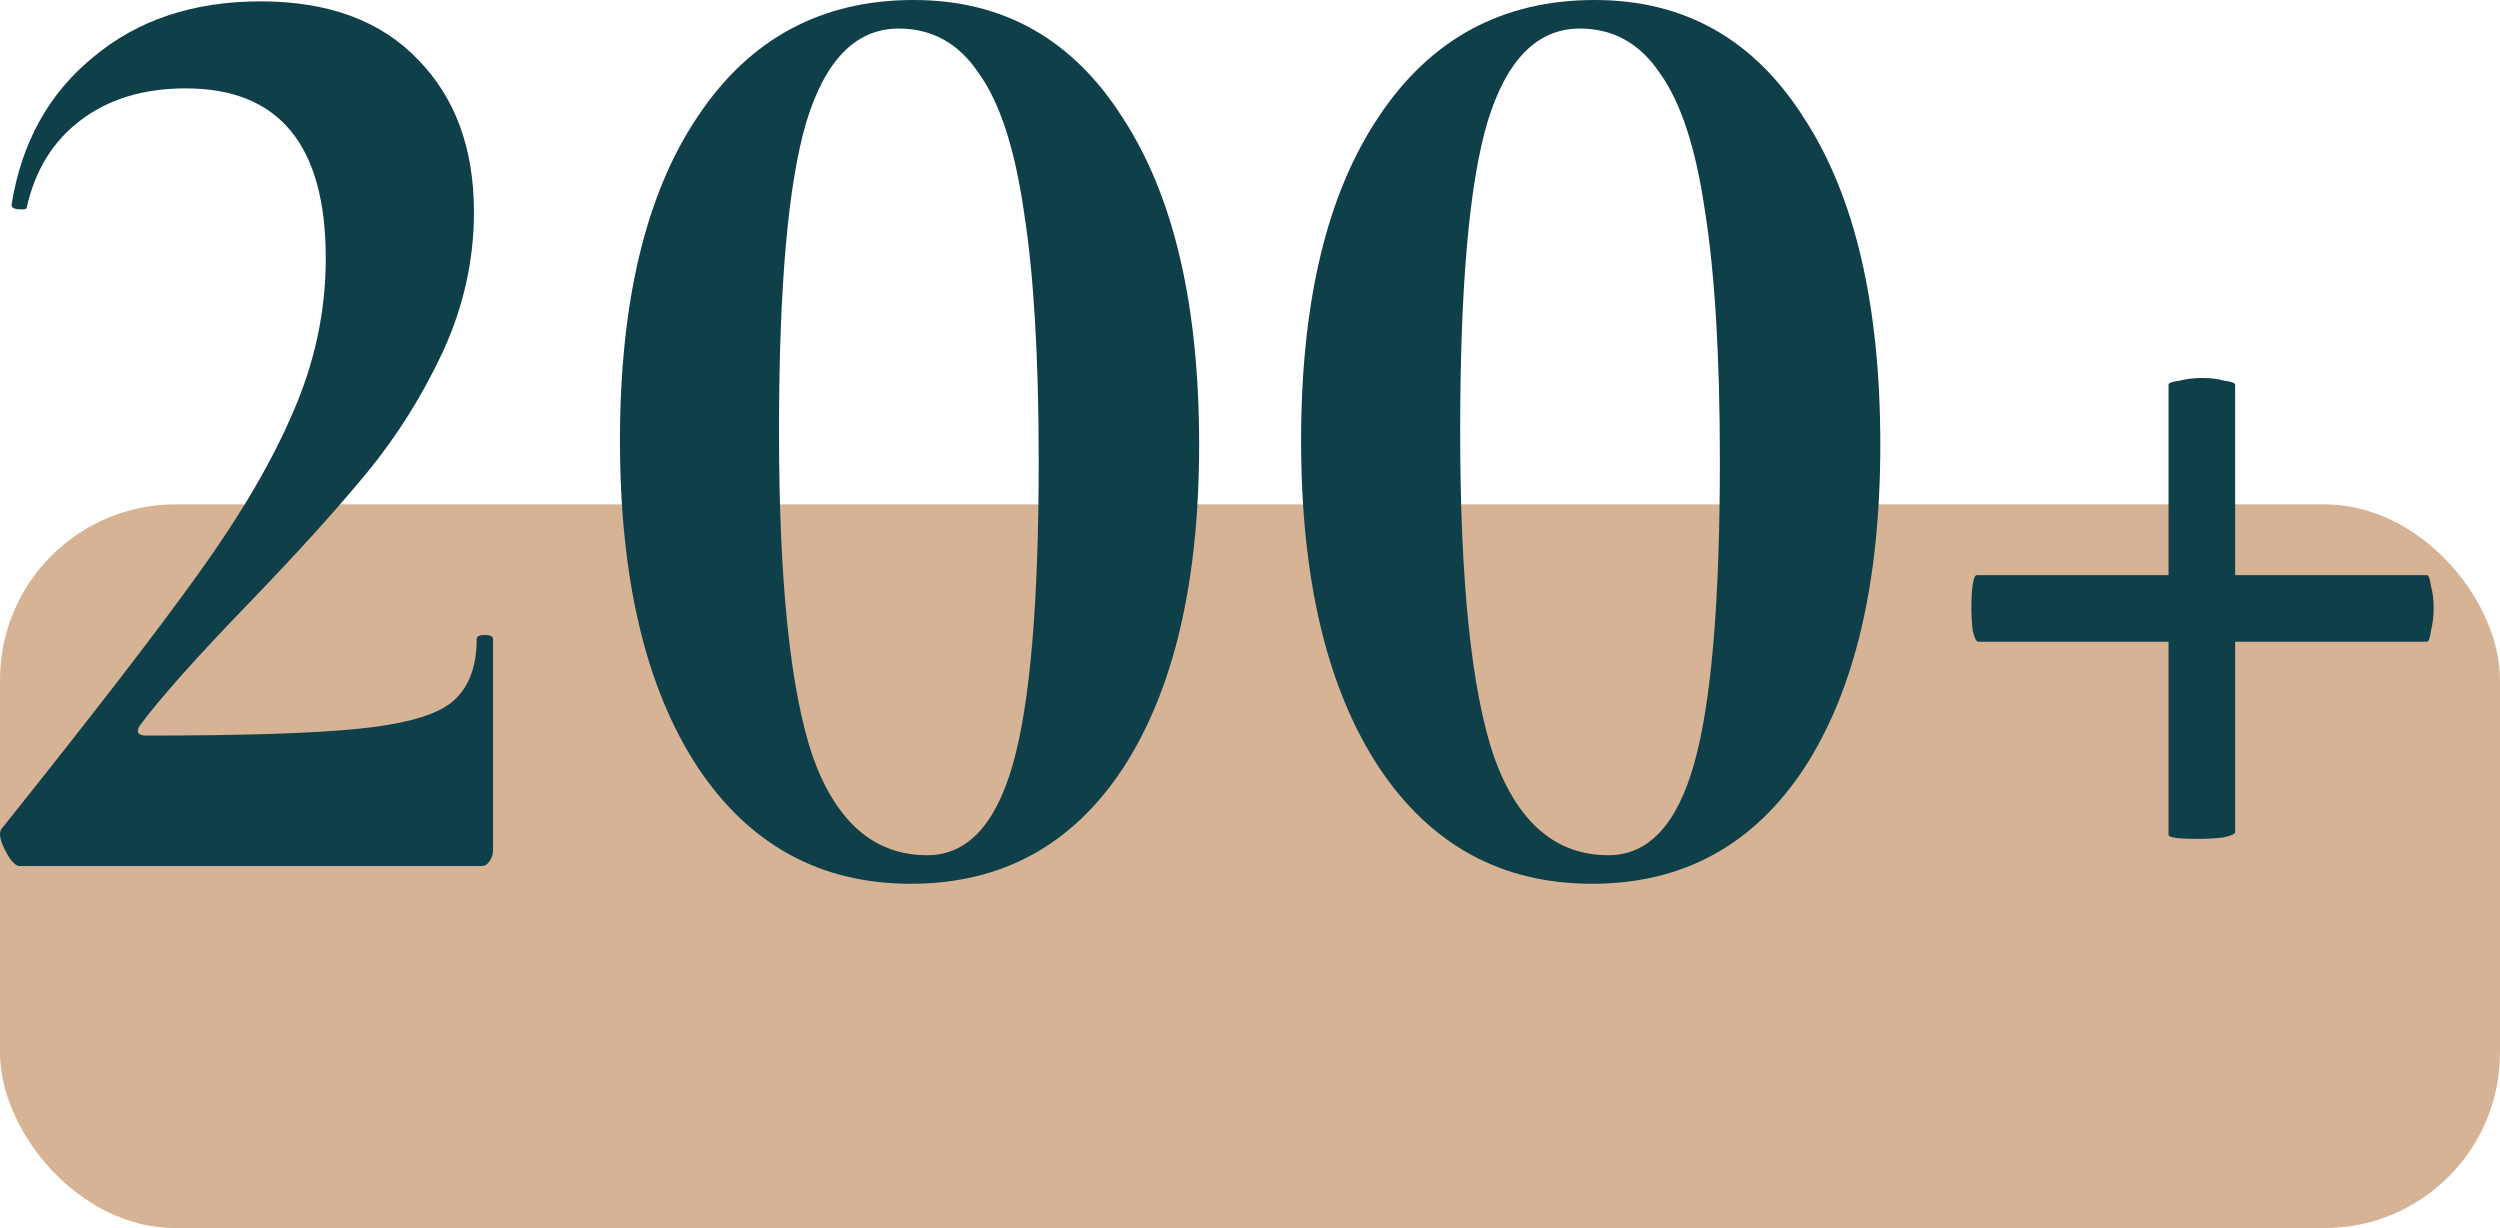
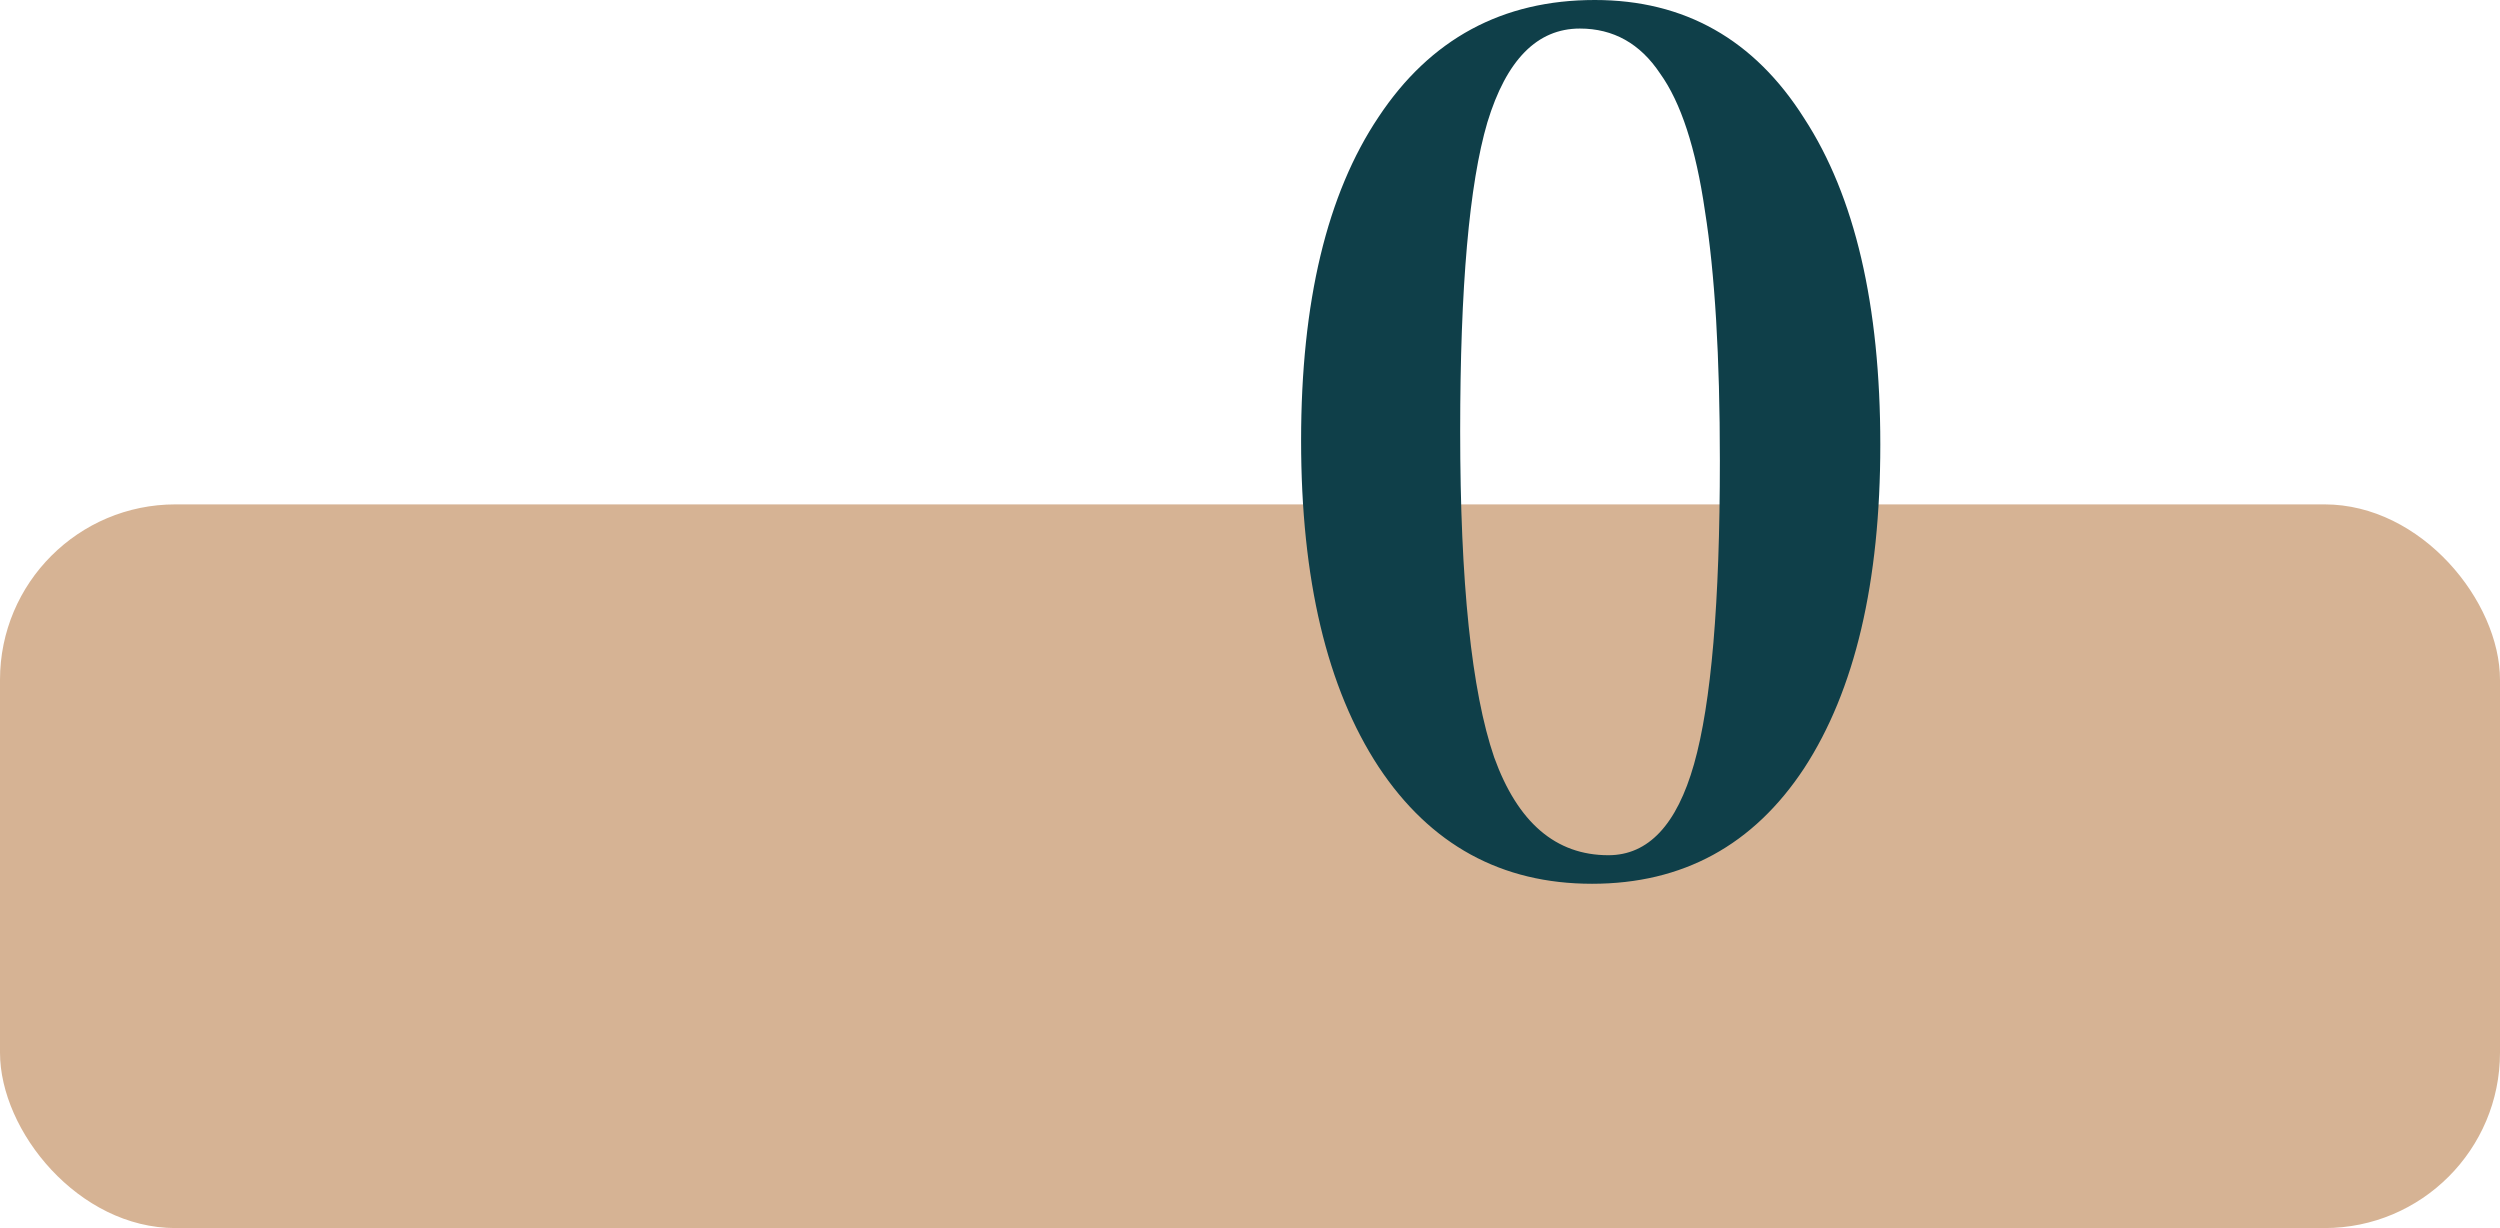
<svg xmlns="http://www.w3.org/2000/svg" width="114" height="56" viewBox="0 0 114 56" fill="none">
  <rect y="23" width="114" height="33" rx="8" fill="#D6B394" />
-   <path d="M0.905 39.494C0.699 39.494 0.471 39.246 0.223 38.75C-0.025 38.254 -0.066 37.923 0.099 37.758C4.233 32.591 7.229 28.706 9.089 26.102C10.991 23.457 12.416 21.018 13.367 18.786C14.359 16.513 14.855 14.177 14.855 11.78C14.855 6.613 12.726 4.03 8.469 4.03C6.527 4.03 4.915 4.526 3.633 5.518C2.393 6.469 1.587 7.791 1.215 9.486C1.215 9.527 1.133 9.548 0.967 9.548C0.637 9.548 0.492 9.465 0.533 9.3C0.988 6.489 2.228 4.257 4.253 2.604C6.279 0.909 8.821 0.062 11.879 0.062C14.979 0.062 17.377 0.951 19.071 2.728C20.766 4.464 21.613 6.779 21.613 9.672C21.613 11.863 21.138 13.991 20.187 16.058C19.236 18.083 18.079 19.923 16.715 21.576C15.351 23.229 13.595 25.172 11.445 27.404C8.965 29.967 7.271 31.868 6.361 33.108C6.196 33.397 6.299 33.542 6.671 33.542C11.094 33.542 14.318 33.439 16.343 33.232C18.41 33.025 19.815 32.633 20.559 32.054C21.345 31.434 21.737 30.463 21.737 29.14C21.737 29.016 21.861 28.954 22.109 28.954C22.357 28.954 22.481 29.016 22.481 29.14V38.812C22.481 38.977 22.419 39.143 22.295 39.308C22.212 39.432 22.088 39.494 21.923 39.494H0.905Z" fill="#0F3F49" />
-   <path d="M41.538 40.3C37.404 40.3 34.16 38.523 31.803 34.968C29.448 31.372 28.27 26.412 28.27 20.088C28.27 13.764 29.448 8.845 31.803 5.332C34.16 1.777 37.446 0 41.661 0C45.754 0 48.936 1.798 51.209 5.394C53.524 8.949 54.681 13.909 54.681 20.274C54.681 26.557 53.524 31.475 51.209 35.03C48.895 38.543 45.671 40.3 41.538 40.3ZM42.282 38.998C44.1 38.998 45.402 37.613 46.188 34.844C46.973 32.075 47.365 27.466 47.365 21.018C47.365 16.265 47.138 12.462 46.684 9.61C46.27 6.758 45.588 4.671 44.638 3.348C43.728 1.984 42.509 1.302 40.98 1.302C39.037 1.302 37.632 2.728 36.764 5.58C35.937 8.391 35.523 13.082 35.523 19.654C35.523 26.557 36.04 31.517 37.074 34.534C38.148 37.51 39.884 38.998 42.282 38.998Z" fill="#0F3F49" />
  <path d="M72.598 40.3C68.465 40.3 65.22 38.523 62.864 34.968C60.508 31.372 59.33 26.412 59.33 20.088C59.33 13.764 60.508 8.845 62.864 5.332C65.22 1.777 68.506 0 72.722 0C76.814 0 79.997 1.798 82.27 5.394C84.585 8.949 85.742 13.909 85.742 20.274C85.742 26.557 84.585 31.475 82.27 35.03C79.955 38.543 76.731 40.3 72.598 40.3ZM73.342 38.998C75.161 38.998 76.463 37.613 77.248 34.844C78.033 32.075 78.426 27.466 78.426 21.018C78.426 16.265 78.199 12.462 77.744 9.61C77.331 6.758 76.649 4.671 75.698 3.348C74.789 1.984 73.569 1.302 72.04 1.302C70.097 1.302 68.692 2.728 67.824 5.58C66.997 8.391 66.584 13.082 66.584 19.654C66.584 26.557 67.101 31.517 68.134 34.534C69.209 37.51 70.945 38.998 73.342 38.998Z" fill="#0F3F49" />
-   <path d="M110.665 26.226C110.747 26.226 110.809 26.391 110.851 26.722C110.933 27.011 110.975 27.342 110.975 27.714C110.975 28.086 110.933 28.437 110.851 28.768C110.809 29.099 110.747 29.264 110.665 29.264H101.923V37.944C101.923 38.027 101.737 38.109 101.365 38.192C100.993 38.233 100.6 38.254 100.187 38.254C99.319 38.254 98.885 38.192 98.885 38.068V29.264H90.205C90.122 29.264 90.039 29.099 89.957 28.768C89.915 28.437 89.895 28.065 89.895 27.652C89.895 27.28 89.915 26.949 89.957 26.66C89.998 26.371 90.06 26.226 90.143 26.226H98.885V17.546C98.885 17.463 99.05 17.401 99.381 17.36C99.711 17.277 100.063 17.236 100.435 17.236C100.807 17.236 101.137 17.277 101.427 17.36C101.757 17.401 101.923 17.463 101.923 17.546V26.226H110.665Z" fill="#0F3F49" />
</svg>